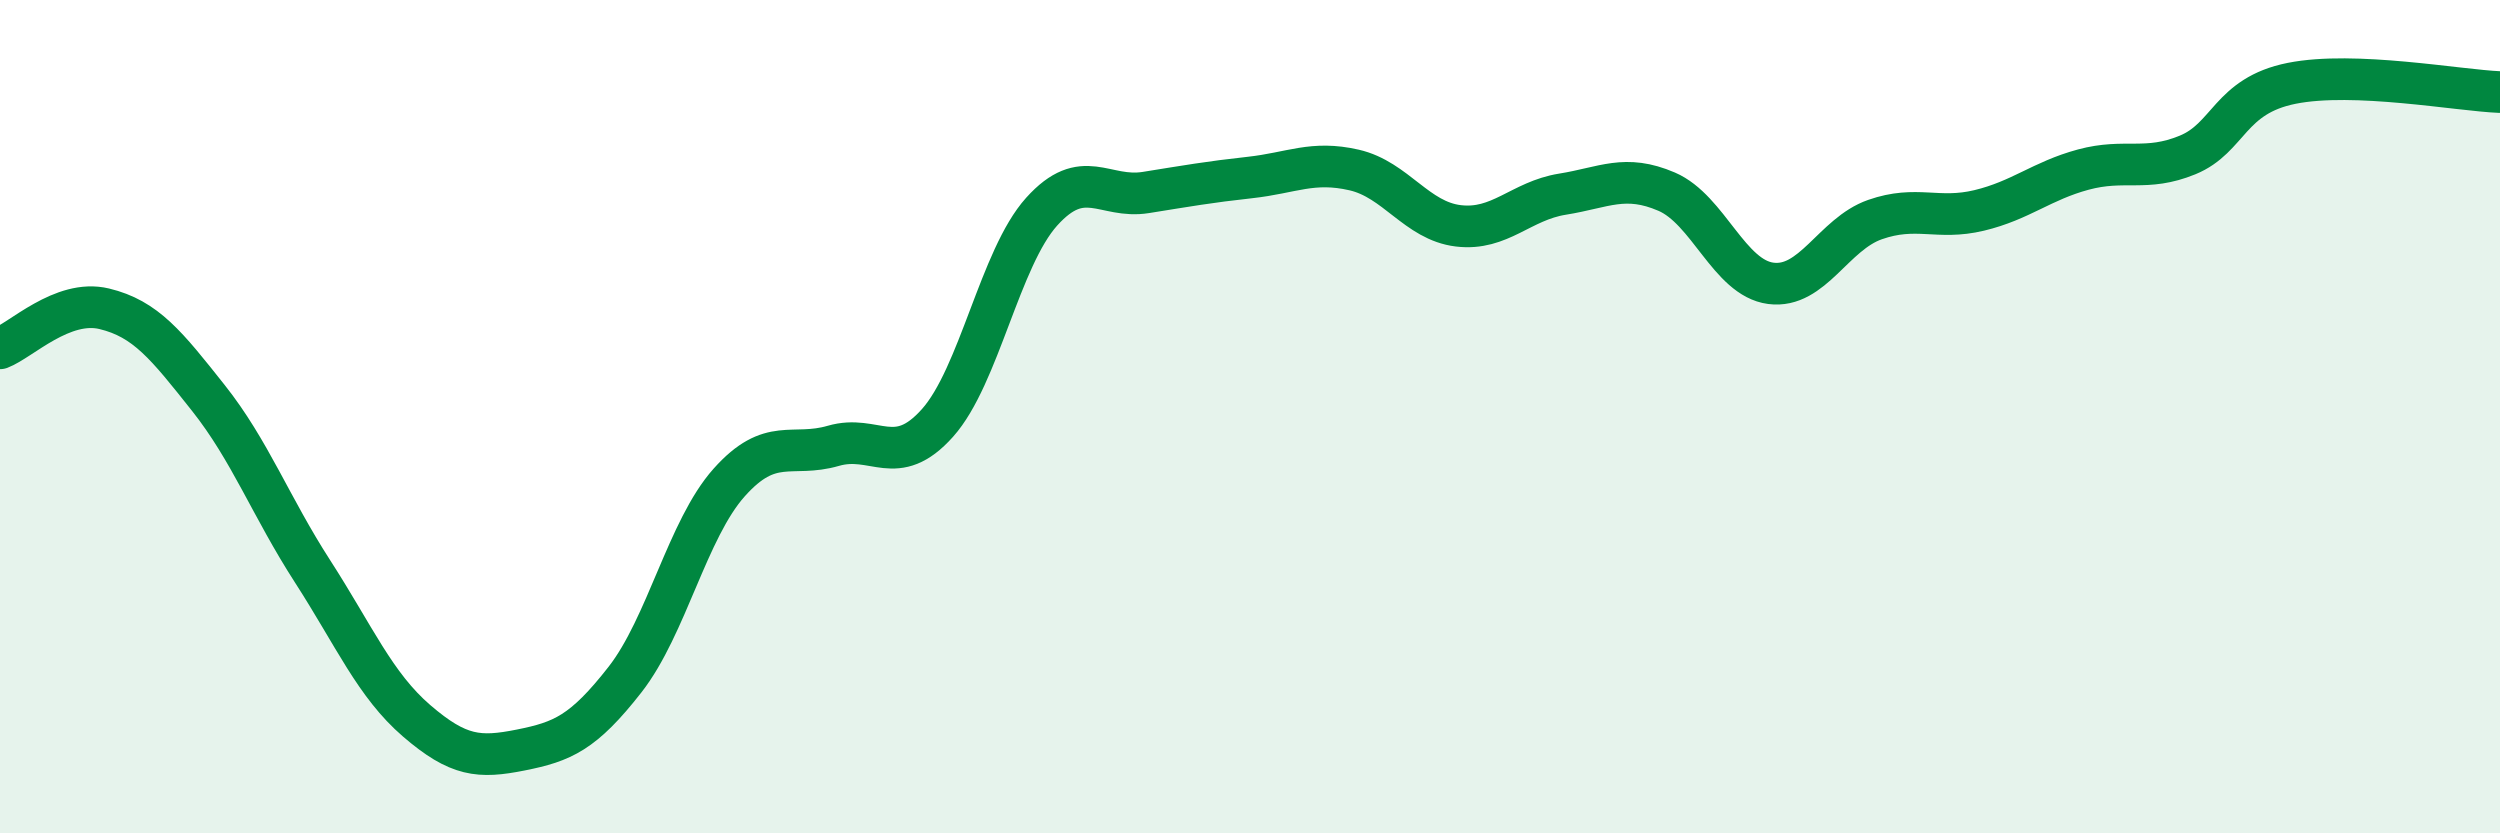
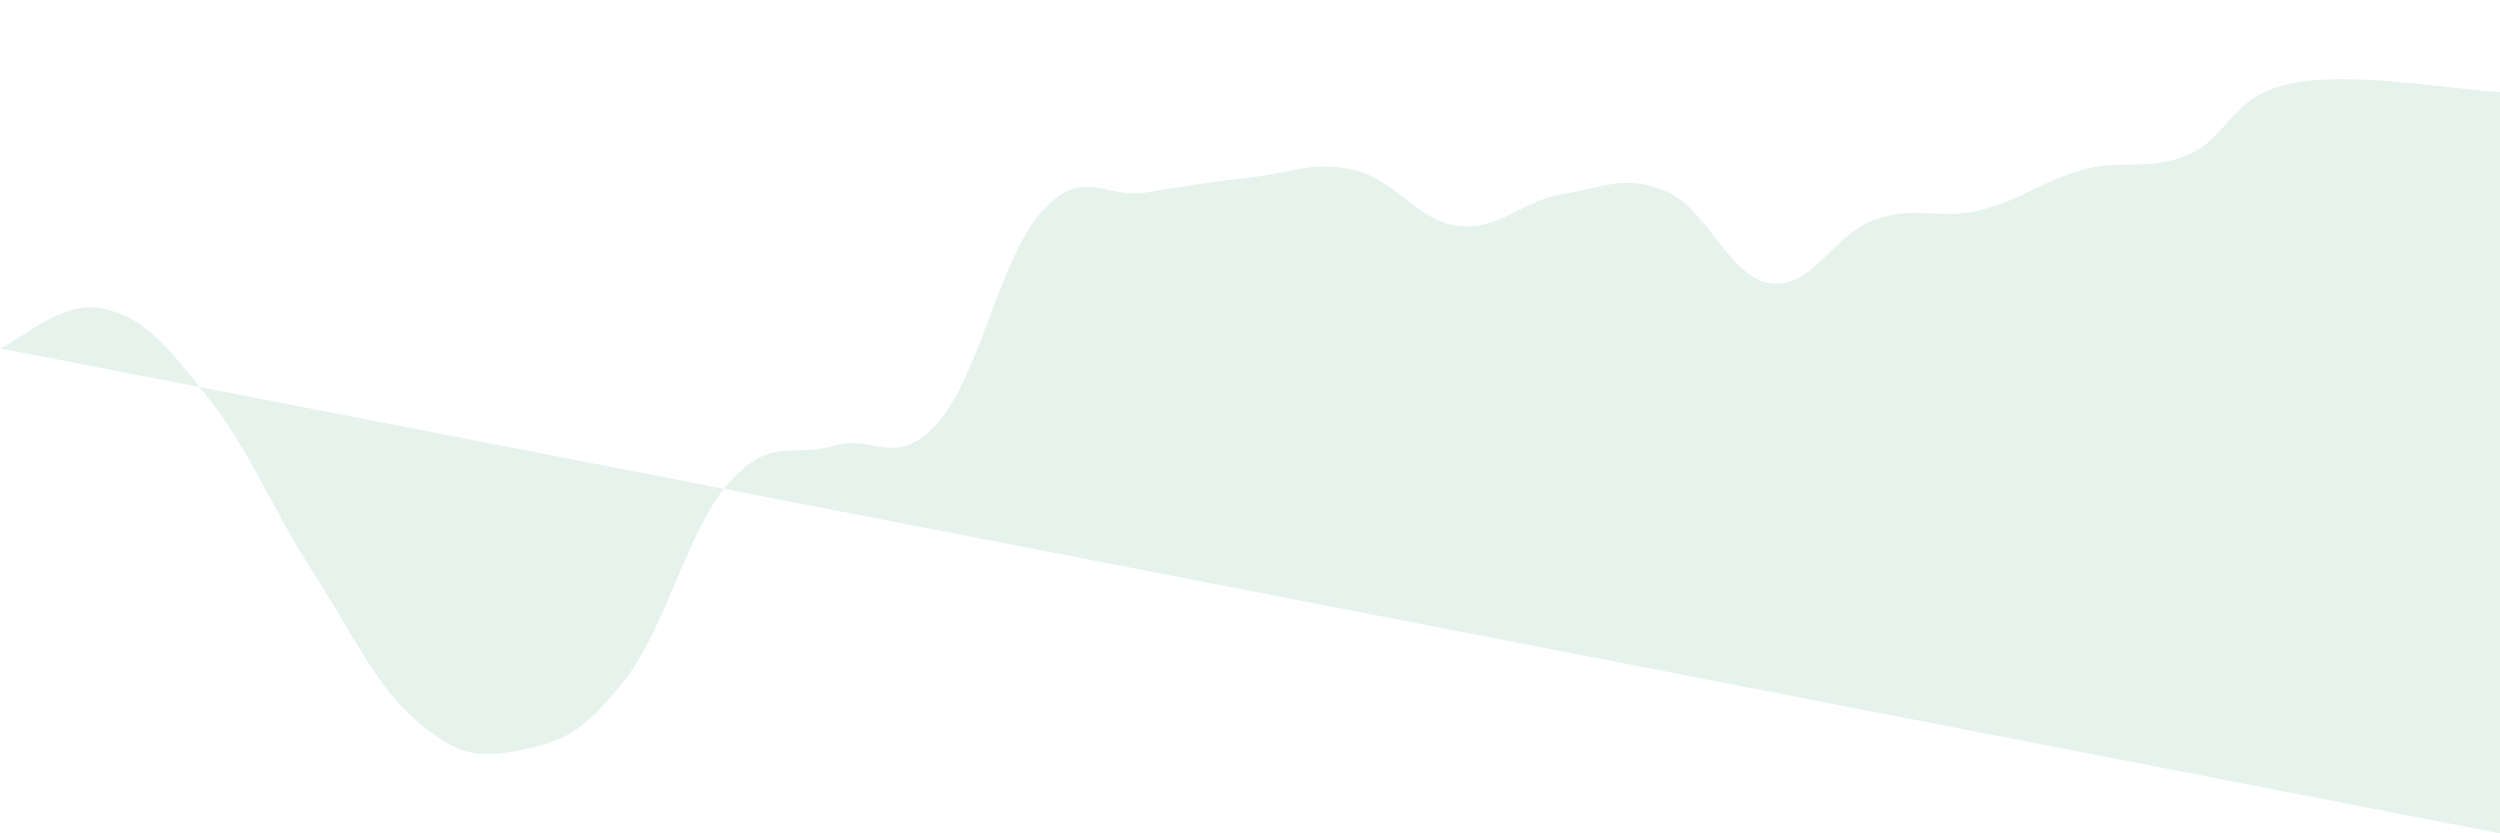
<svg xmlns="http://www.w3.org/2000/svg" width="60" height="20" viewBox="0 0 60 20">
-   <path d="M 0,8.36 C 0.5,8.17 1.5,7.17 2.5,7.41 C 3.5,7.65 4,8.29 5,9.55 C 6,10.81 6.5,12.16 7.5,13.71 C 8.5,15.26 9,16.44 10,17.3 C 11,18.16 11.5,18.2 12.5,18 C 13.5,17.8 14,17.59 15,16.31 C 16,15.03 16.5,12.7 17.5,11.58 C 18.5,10.46 19,10.99 20,10.7 C 21,10.41 21.5,11.27 22.5,10.15 C 23.5,9.03 24,6.19 25,5.08 C 26,3.97 26.5,4.78 27.5,4.62 C 28.5,4.46 29,4.37 30,4.26 C 31,4.15 31.5,3.85 32.5,4.08 C 33.5,4.31 34,5.3 35,5.42 C 36,5.54 36.5,4.82 37.5,4.66 C 38.5,4.5 39,4.17 40,4.6 C 41,5.03 41.5,6.67 42.5,6.8 C 43.5,6.93 44,5.62 45,5.27 C 46,4.92 46.5,5.29 47.5,5.05 C 48.5,4.81 49,4.34 50,4.07 C 51,3.8 51.5,4.13 52.5,3.72 C 53.5,3.31 53.5,2.3 55,2 C 56.5,1.7 59,2.17 60,2.21L60 20L0 20Z" fill="#008740" opacity="0.1" stroke-linecap="round" stroke-linejoin="round" />
-   <path d="M 0,8.36 C 0.5,8.17 1.5,7.17 2.5,7.41 C 3.5,7.65 4,8.29 5,9.55 C 6,10.81 6.5,12.16 7.5,13.71 C 8.5,15.26 9,16.44 10,17.3 C 11,18.16 11.5,18.2 12.5,18 C 13.5,17.8 14,17.59 15,16.31 C 16,15.03 16.5,12.7 17.5,11.58 C 18.5,10.46 19,10.99 20,10.7 C 21,10.41 21.5,11.27 22.5,10.15 C 23.5,9.03 24,6.19 25,5.08 C 26,3.97 26.5,4.78 27.5,4.62 C 28.5,4.46 29,4.37 30,4.26 C 31,4.15 31.5,3.85 32.5,4.08 C 33.5,4.31 34,5.3 35,5.42 C 36,5.54 36.5,4.82 37.5,4.66 C 38.5,4.5 39,4.17 40,4.6 C 41,5.03 41.5,6.67 42.5,6.8 C 43.5,6.93 44,5.62 45,5.27 C 46,4.92 46.5,5.29 47.5,5.05 C 48.5,4.81 49,4.34 50,4.07 C 51,3.8 51.5,4.13 52.5,3.72 C 53.5,3.31 53.5,2.3 55,2 C 56.5,1.7 59,2.17 60,2.21" stroke="#008740" stroke-width="1" fill="none" stroke-linecap="round" stroke-linejoin="round" />
+   <path d="M 0,8.36 C 0.5,8.17 1.5,7.17 2.5,7.41 C 3.5,7.65 4,8.29 5,9.55 C 6,10.81 6.5,12.16 7.5,13.71 C 8.5,15.26 9,16.44 10,17.3 C 11,18.16 11.5,18.2 12.5,18 C 13.5,17.8 14,17.59 15,16.31 C 16,15.03 16.5,12.7 17.5,11.58 C 18.5,10.46 19,10.99 20,10.7 C 21,10.41 21.5,11.27 22.5,10.15 C 23.5,9.03 24,6.19 25,5.08 C 26,3.97 26.5,4.78 27.5,4.62 C 28.5,4.46 29,4.37 30,4.26 C 31,4.15 31.5,3.85 32.5,4.08 C 33.5,4.31 34,5.3 35,5.42 C 36,5.54 36.5,4.82 37.5,4.66 C 38.5,4.5 39,4.17 40,4.6 C 41,5.03 41.5,6.67 42.5,6.8 C 43.5,6.93 44,5.62 45,5.27 C 46,4.92 46.5,5.29 47.5,5.05 C 48.5,4.81 49,4.34 50,4.07 C 51,3.8 51.5,4.13 52.5,3.72 C 53.5,3.31 53.5,2.3 55,2 C 56.5,1.7 59,2.17 60,2.21L60 20Z" fill="#008740" opacity="0.1" stroke-linecap="round" stroke-linejoin="round" />
</svg>